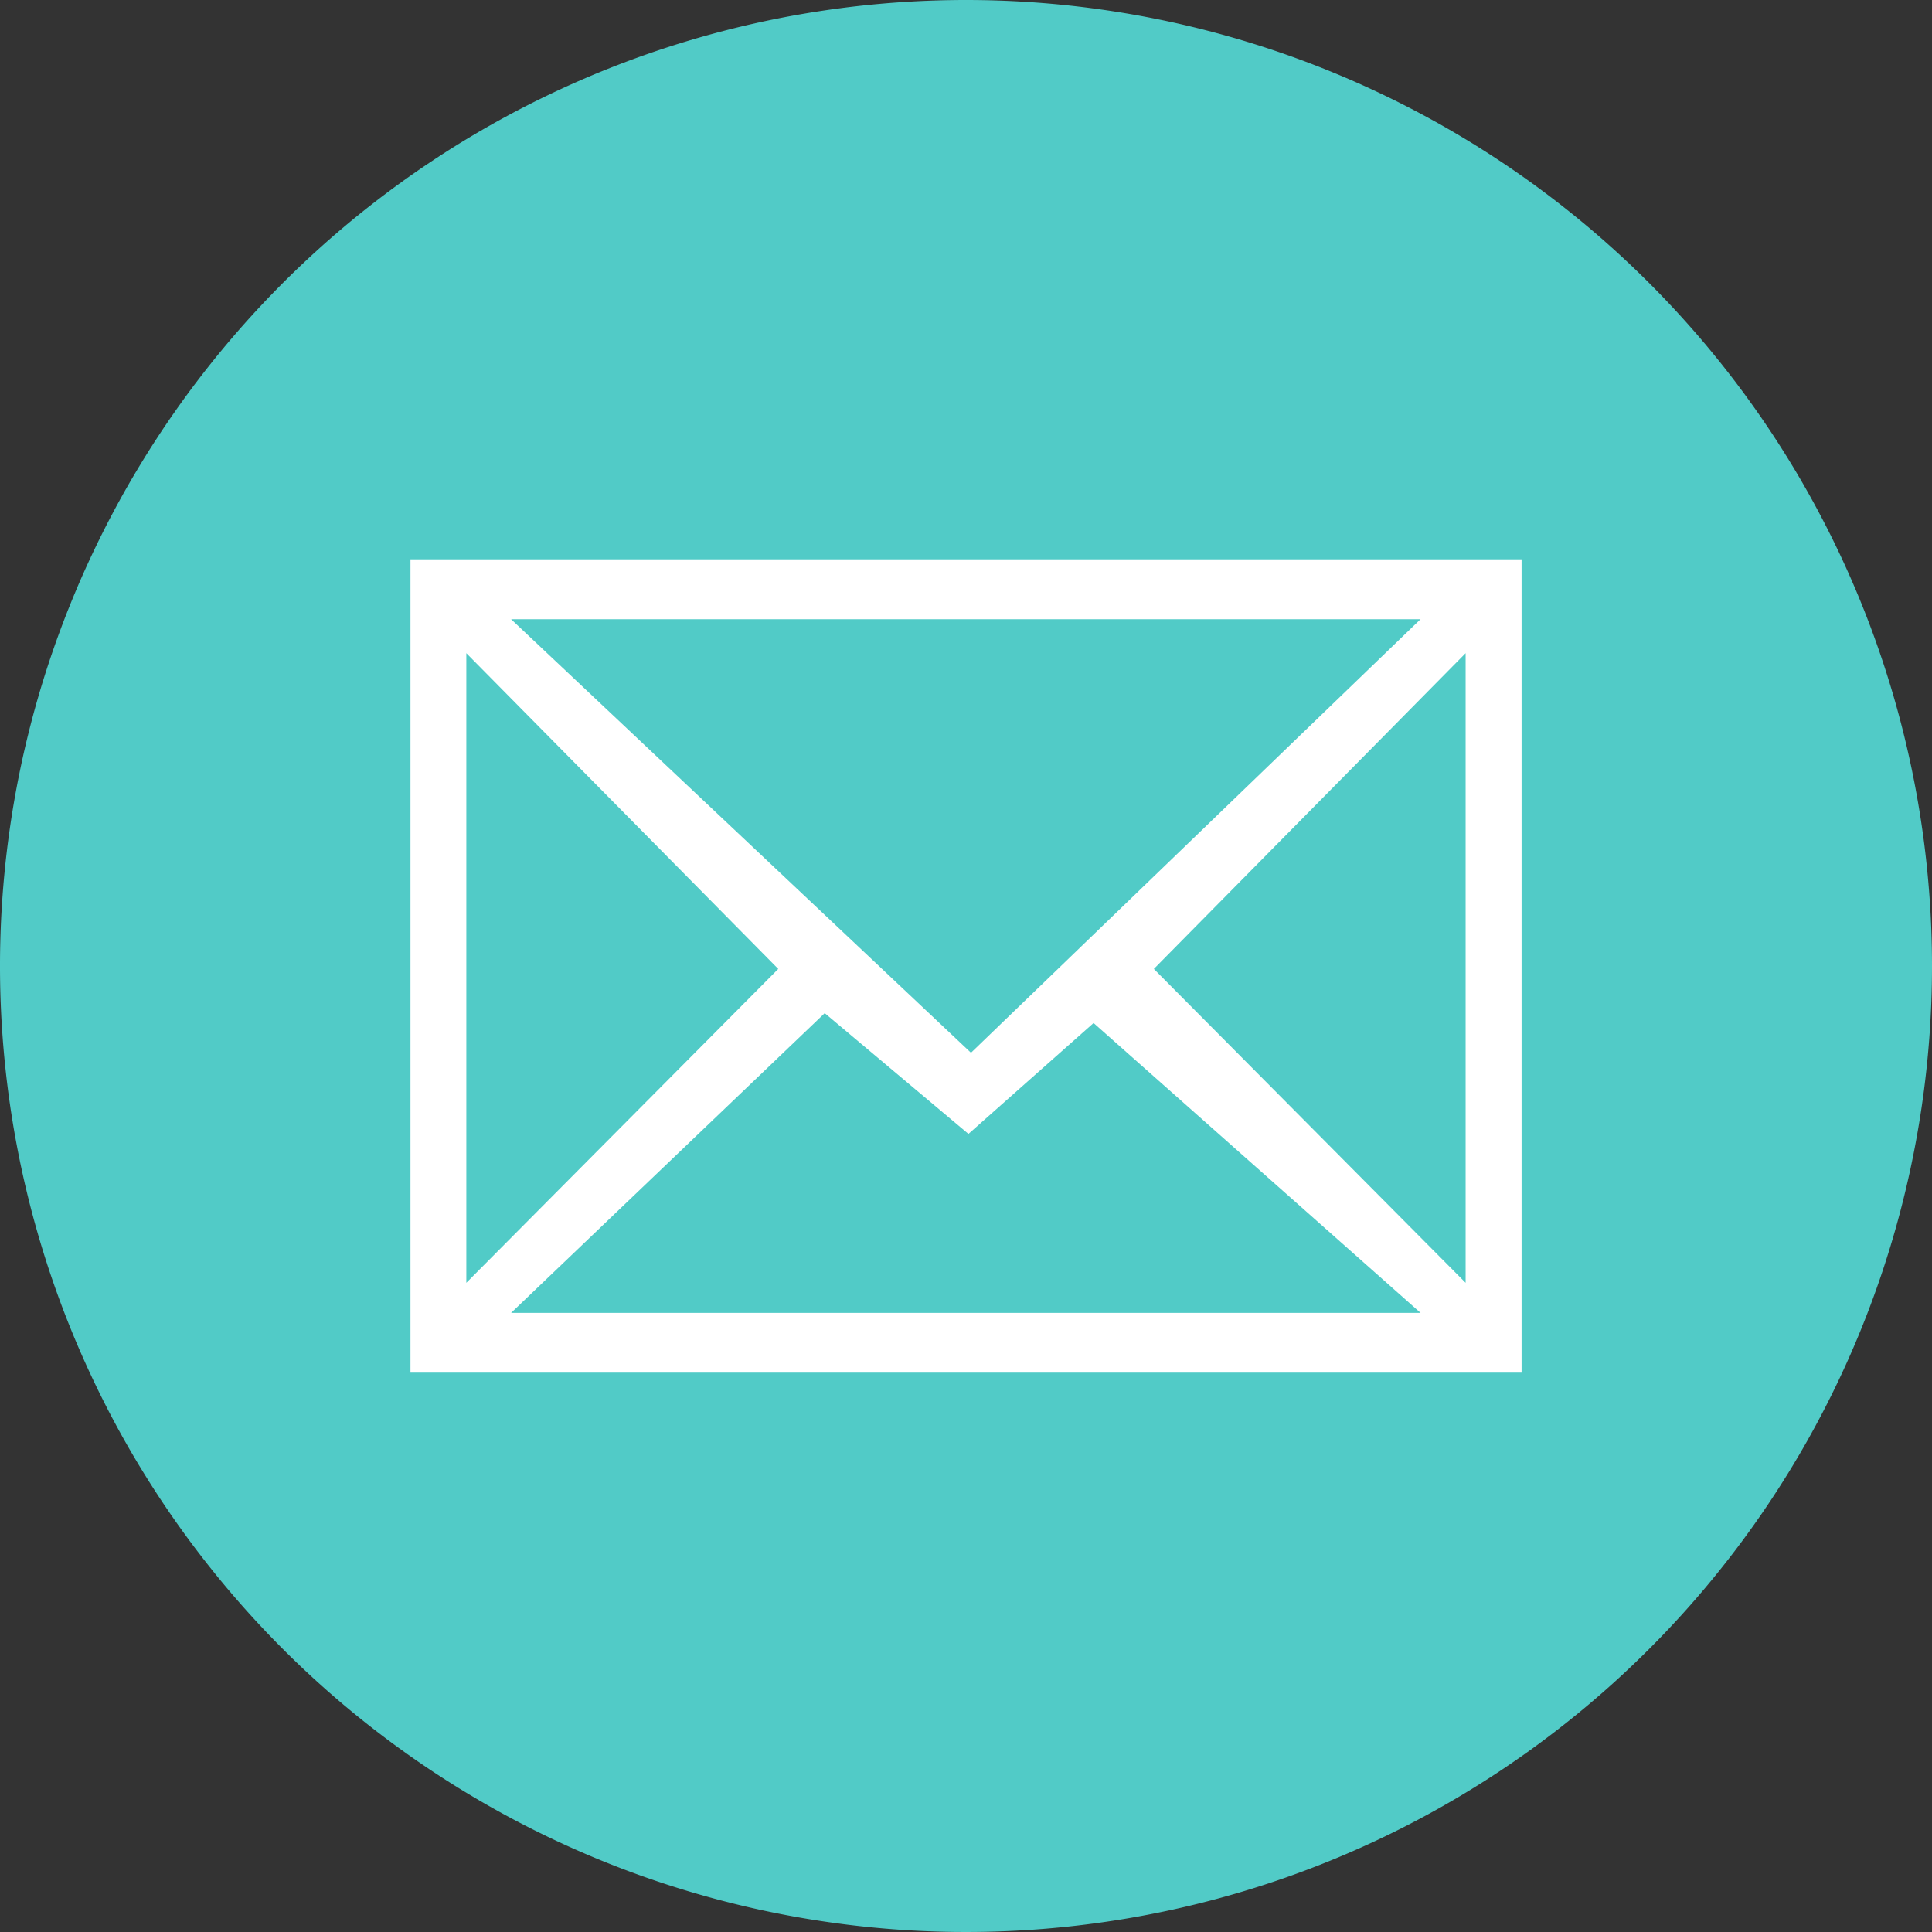
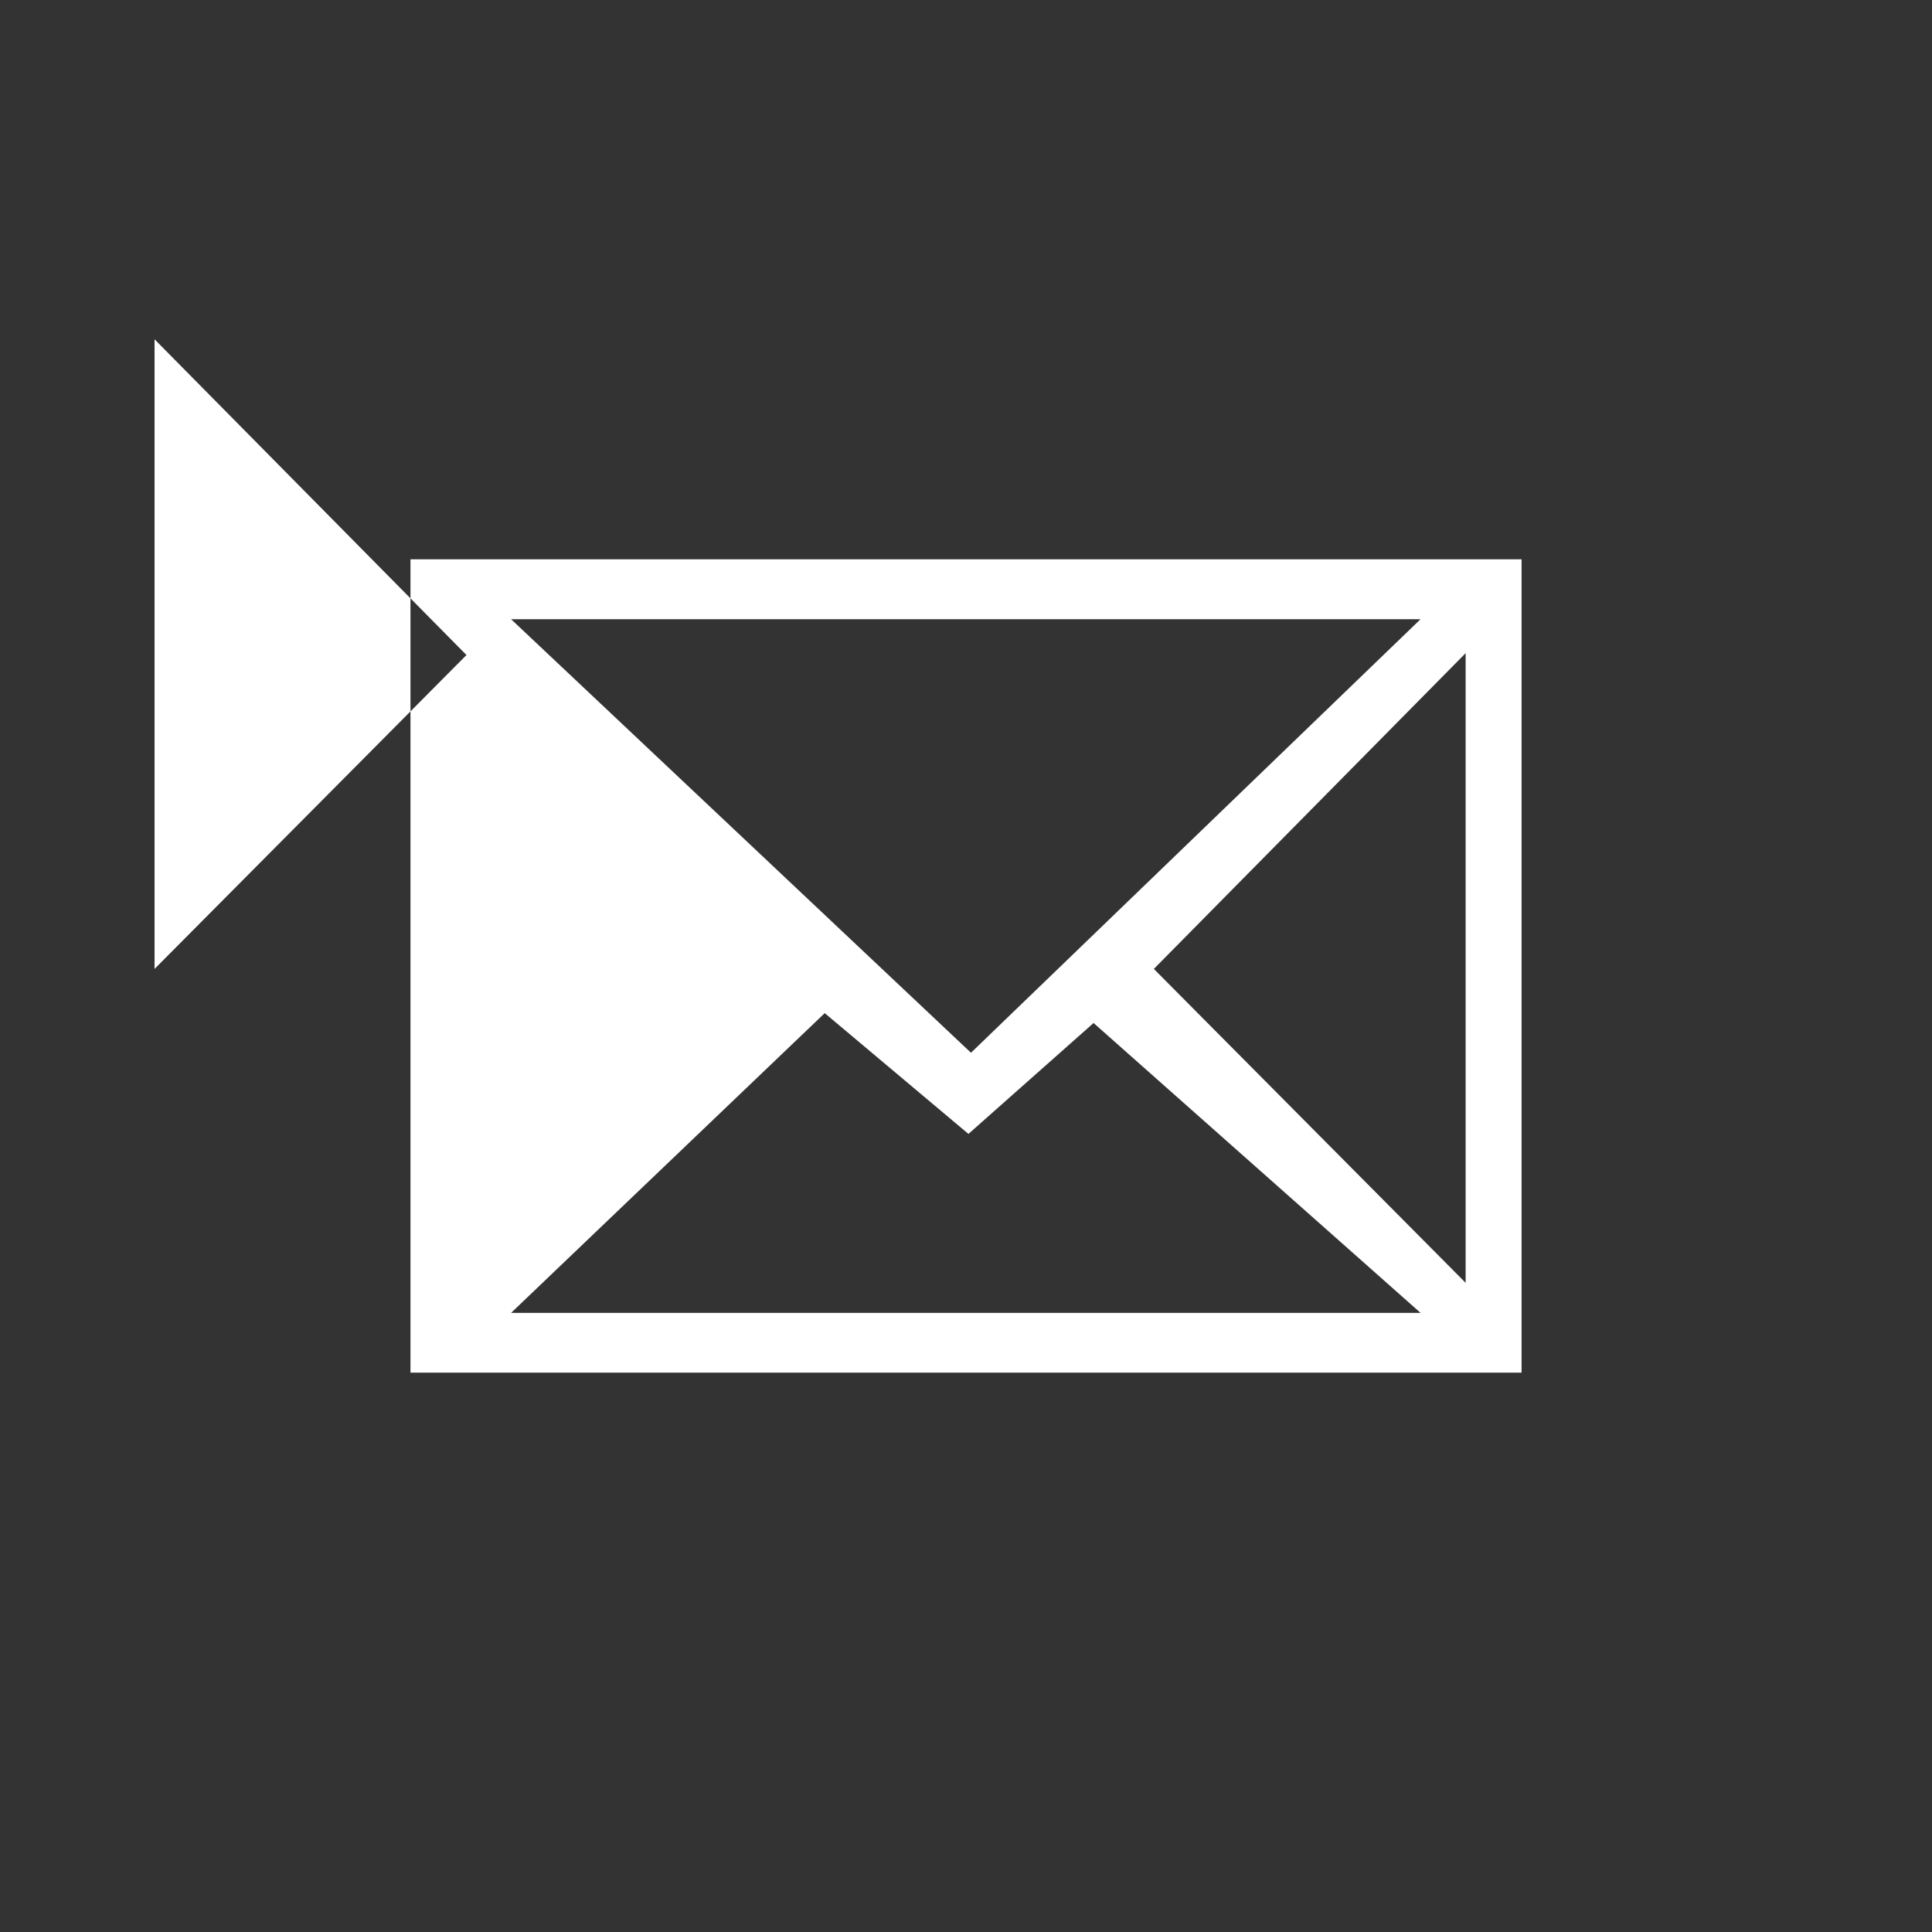
<svg xmlns="http://www.w3.org/2000/svg" width="40.328" height="40.328" viewBox="0 0 40.328 40.328">
  <rect x="0" y="0" width="40.328" height="40.328" fill="#333333" stroke="none" />
  <g id="Group_669" data-name="Group 669" transform="translate(-379.699 -4480.805)">
-     <path id="Path_25" data-name="Path 25" d="M27.624,13.812A20.164,20.164,0,1,1,7.46-6.352,20.164,20.164,0,0,1,27.624,13.812" transform="translate(392.403 4487.157)" fill="#51cbc7" />
-     <path id="Union_1" data-name="Union 1" d="M634,65.177V48.2h23.193V65.177Zm21.085-1.247-6.826-6.051-2.612,2.315-3-2.521L636.1,63.93Zm.94-.628V50.159l-6.508,6.591Zm-20.859,0,6.511-6.552-6.511-6.591ZM645.7,58.5l9.384-9.05H636.1Z" transform="translate(-245.733 4444.28)" fill="#fff" />
+     <path id="Union_1" data-name="Union 1" d="M634,65.177V48.2h23.193V65.177Zm21.085-1.247-6.826-6.051-2.612,2.315-3-2.521L636.1,63.93Zm.94-.628V50.159l-6.508,6.591m-20.859,0,6.511-6.552-6.511-6.591ZM645.7,58.5l9.384-9.05H636.1Z" transform="translate(-245.733 4444.28)" fill="#fff" />
  </g>
</svg>